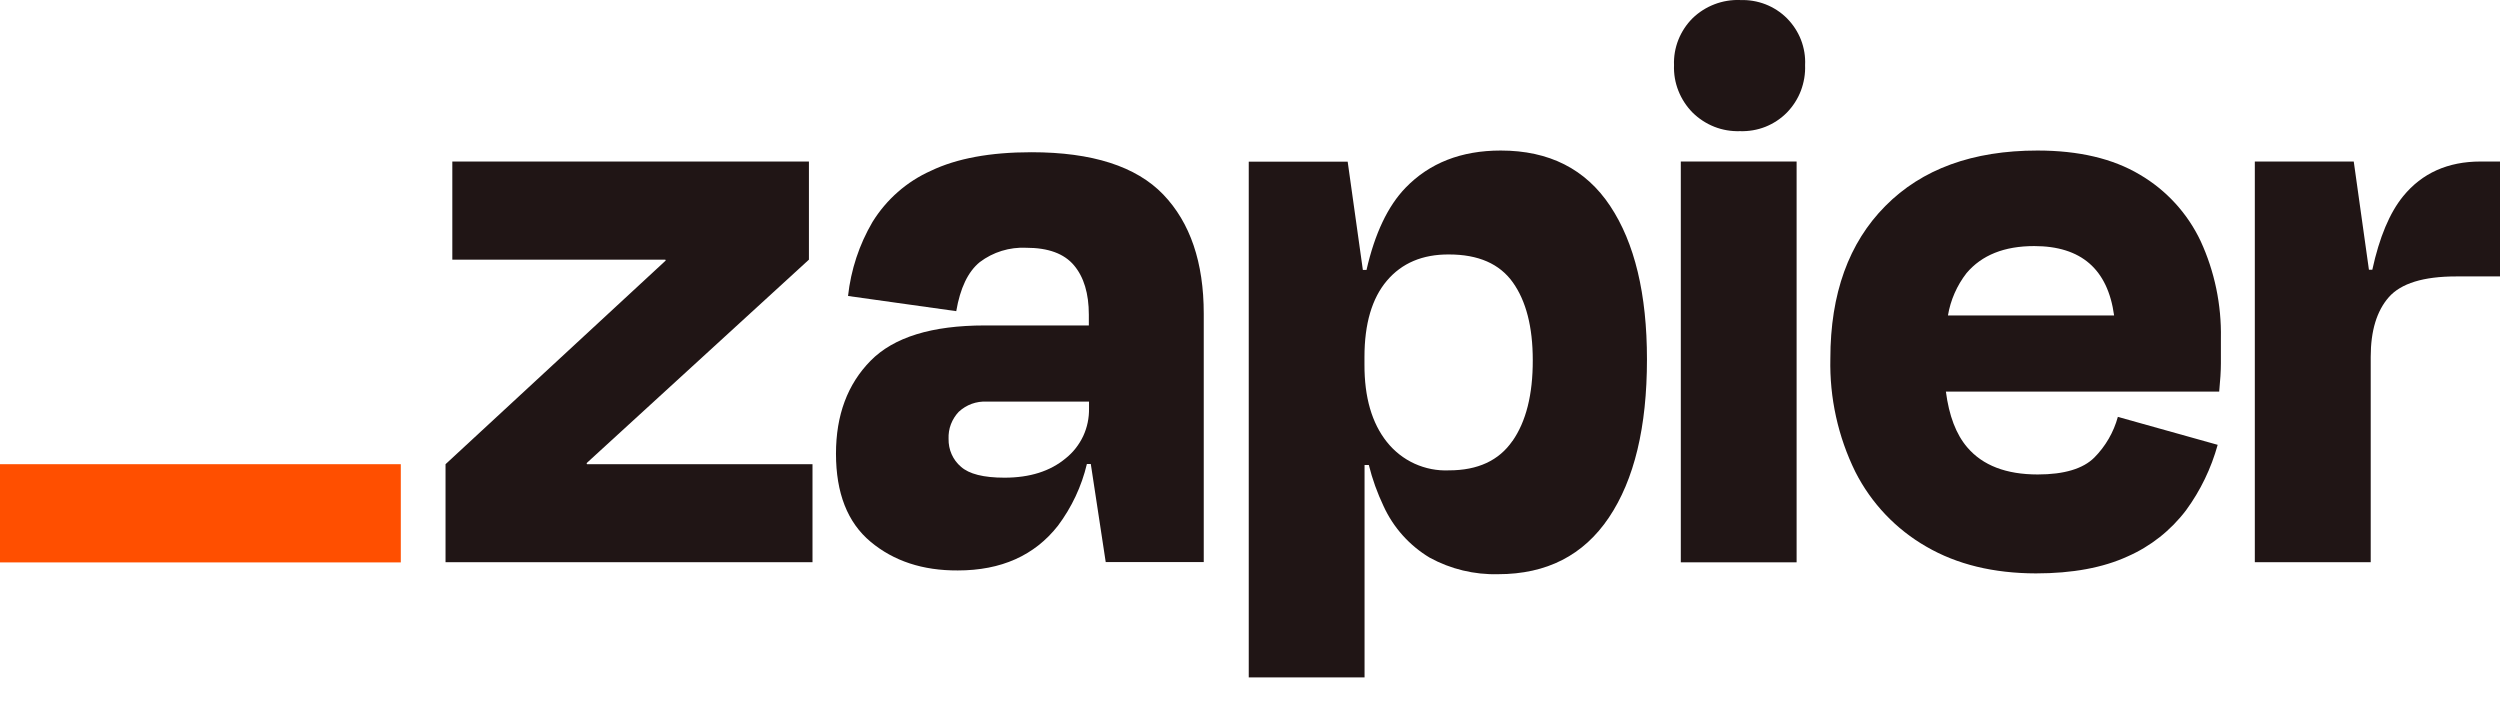
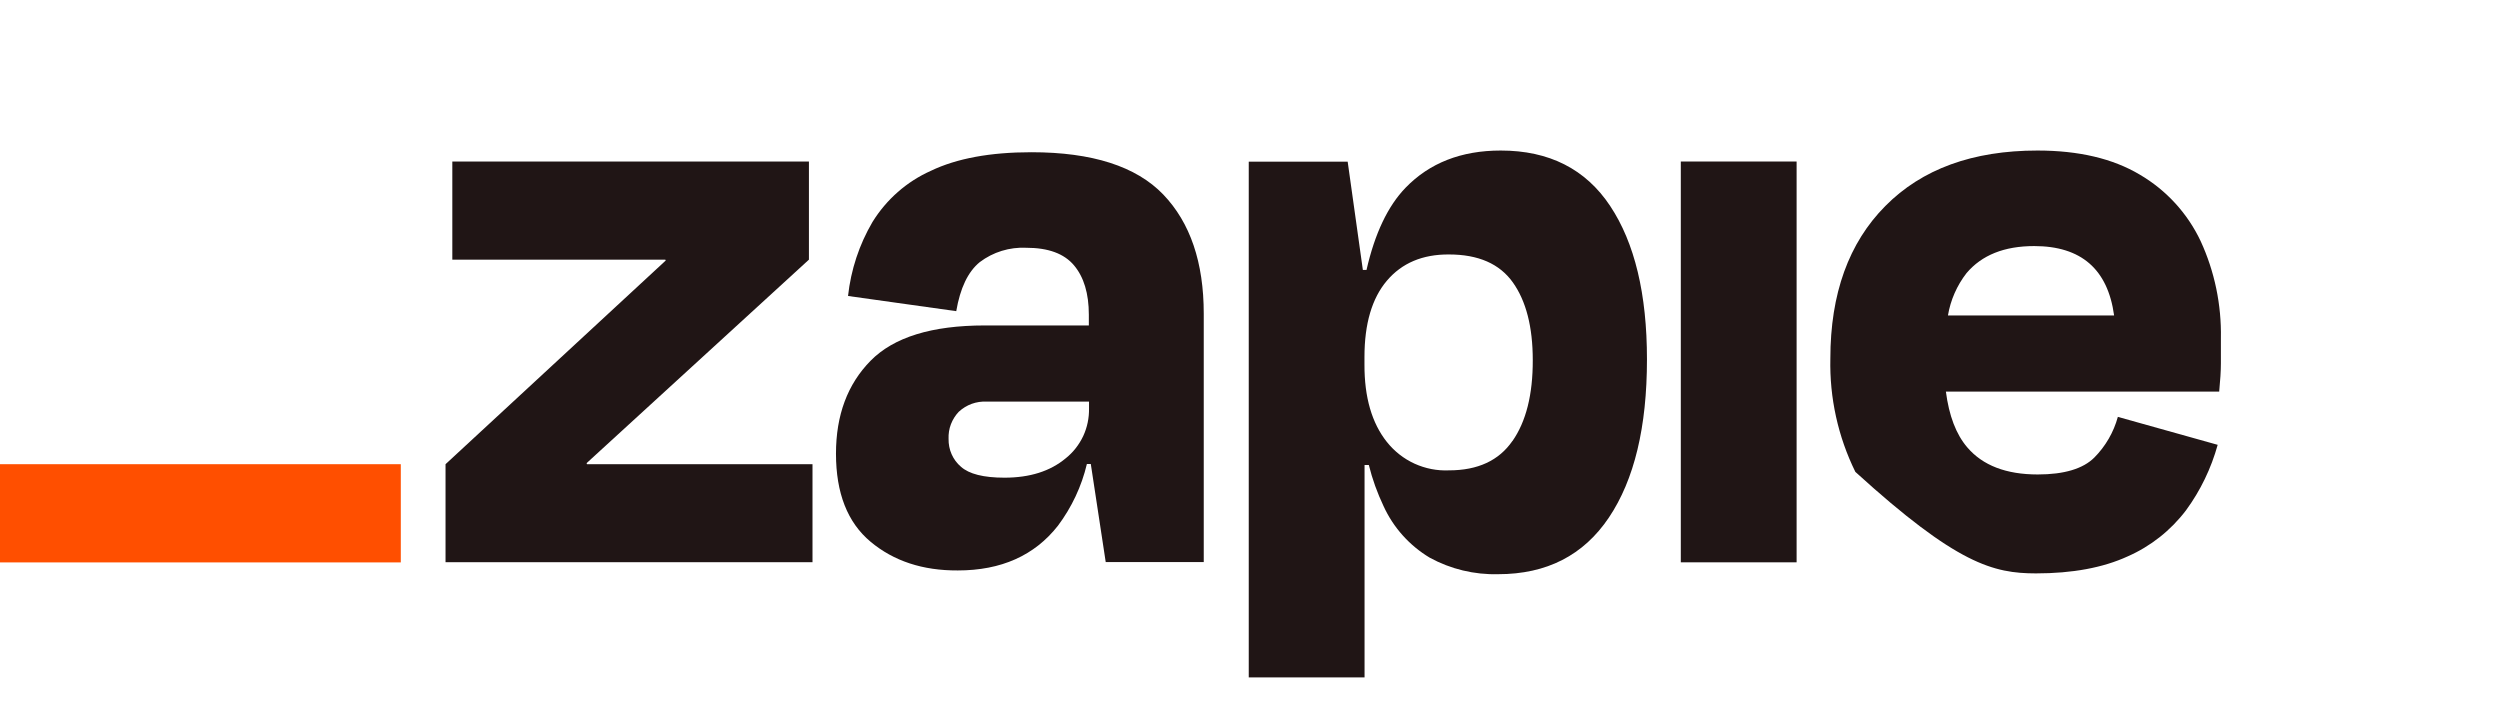
<svg xmlns="http://www.w3.org/2000/svg" width="28" height="8" viewBox="0 0 28 8" fill="none">
  <path d="M6.574 5.199L6.57 5.187L9.06 2.908V1.809H5.066V2.908H7.452L7.456 2.918L4.99 5.199V6.297H9.1V5.199H6.574Z" fill="#201515" />
  <path d="M11.552 1.705C11.091 1.705 10.716 1.774 10.426 1.913C10.155 2.034 9.928 2.234 9.772 2.486C9.623 2.74 9.53 3.022 9.498 3.315L10.71 3.485C10.754 3.227 10.841 3.044 10.973 2.936C11.122 2.823 11.307 2.766 11.494 2.775C11.74 2.775 11.918 2.84 12.029 2.972C12.139 3.103 12.195 3.286 12.195 3.526V3.645H11.03C10.436 3.645 10.01 3.777 9.751 4.04C9.492 4.303 9.363 4.65 9.363 5.081C9.363 5.523 9.492 5.852 9.751 6.068C10.01 6.284 10.335 6.391 10.727 6.389C11.213 6.389 11.587 6.222 11.849 5.888C12.003 5.682 12.114 5.447 12.173 5.197H12.217L12.384 6.295H13.482V3.514C13.482 2.939 13.331 2.494 13.028 2.178C12.725 1.863 12.233 1.705 11.552 1.705ZM11.936 5.133C11.762 5.278 11.534 5.35 11.25 5.35C11.016 5.35 10.853 5.309 10.762 5.227C10.717 5.189 10.682 5.141 10.658 5.087C10.634 5.033 10.623 4.974 10.624 4.915C10.622 4.86 10.63 4.804 10.65 4.752C10.67 4.7 10.7 4.652 10.738 4.612C10.78 4.573 10.829 4.543 10.883 4.523C10.936 4.504 10.993 4.495 11.05 4.498H12.197V4.574C12.199 4.681 12.177 4.787 12.132 4.884C12.086 4.981 12.02 5.066 11.936 5.133Z" fill="#201515" />
  <path d="M20.122 1.809H18.825V6.298H20.122V1.809Z" fill="#201515" />
-   <path d="M27.782 1.809C27.416 1.809 27.127 1.939 26.916 2.197C26.764 2.383 26.649 2.658 26.57 3.021H26.532L26.362 1.809H25.254V6.297H26.552V3.996C26.552 3.706 26.619 3.483 26.755 3.328C26.891 3.174 27.142 3.096 27.508 3.096H28V1.809H27.782Z" fill="#201515" />
-   <path d="M23.966 1.956C23.664 1.776 23.282 1.686 22.82 1.686C22.094 1.686 21.526 1.893 21.116 2.307C20.706 2.72 20.5 3.29 20.5 4.016C20.49 4.455 20.586 4.891 20.78 5.285C20.958 5.636 21.234 5.927 21.576 6.123C21.919 6.322 22.328 6.421 22.802 6.422C23.212 6.422 23.554 6.358 23.829 6.232C24.087 6.119 24.312 5.941 24.483 5.716C24.645 5.495 24.765 5.246 24.838 4.982L23.72 4.669C23.673 4.841 23.582 4.998 23.457 5.124C23.331 5.25 23.119 5.314 22.822 5.314C22.469 5.314 22.206 5.213 22.033 5.01C21.908 4.864 21.829 4.656 21.794 4.386H24.855C24.867 4.26 24.874 4.154 24.874 4.068V3.789C24.881 3.413 24.804 3.041 24.647 2.7C24.5 2.389 24.263 2.13 23.966 1.956ZM22.783 2.756C23.309 2.756 23.607 3.015 23.678 3.533H21.817C21.846 3.36 21.918 3.197 22.025 3.059C22.196 2.857 22.448 2.756 22.783 2.756Z" fill="#201515" />
-   <path d="M19.488 0C19.39 -0.003 19.293 0.013 19.202 0.048C19.111 0.083 19.027 0.136 18.957 0.204C18.888 0.273 18.834 0.355 18.798 0.445C18.762 0.536 18.745 0.633 18.749 0.73C18.745 0.828 18.762 0.926 18.798 1.017C18.834 1.108 18.888 1.191 18.957 1.261C19.027 1.33 19.11 1.384 19.201 1.42C19.292 1.456 19.39 1.472 19.488 1.469C19.585 1.472 19.682 1.456 19.773 1.42C19.863 1.384 19.945 1.33 20.014 1.26C20.082 1.19 20.135 1.107 20.17 1.016C20.204 0.925 20.221 0.828 20.217 0.73C20.222 0.633 20.206 0.537 20.171 0.446C20.136 0.356 20.082 0.274 20.014 0.205C19.945 0.136 19.863 0.083 19.773 0.048C19.682 0.013 19.585 -0.003 19.488 0.001L19.488 0Z" fill="#201515" />
+   <path d="M23.966 1.956C23.664 1.776 23.282 1.686 22.82 1.686C22.094 1.686 21.526 1.893 21.116 2.307C20.706 2.72 20.5 3.29 20.5 4.016C20.49 4.455 20.586 4.891 20.78 5.285C21.919 6.322 22.328 6.421 22.802 6.422C23.212 6.422 23.554 6.358 23.829 6.232C24.087 6.119 24.312 5.941 24.483 5.716C24.645 5.495 24.765 5.246 24.838 4.982L23.72 4.669C23.673 4.841 23.582 4.998 23.457 5.124C23.331 5.25 23.119 5.314 22.822 5.314C22.469 5.314 22.206 5.213 22.033 5.01C21.908 4.864 21.829 4.656 21.794 4.386H24.855C24.867 4.26 24.874 4.154 24.874 4.068V3.789C24.881 3.413 24.804 3.041 24.647 2.7C24.5 2.389 24.263 2.13 23.966 1.956ZM22.783 2.756C23.309 2.756 23.607 3.015 23.678 3.533H21.817C21.846 3.36 21.918 3.197 22.025 3.059C22.196 2.857 22.448 2.756 22.783 2.756Z" fill="#201515" />
  <path d="M16.808 1.686C16.366 1.686 16.011 1.825 15.742 2.103C15.544 2.308 15.398 2.615 15.305 3.023H15.264L15.094 1.811H13.986V7.587H15.283V5.208H15.331C15.37 5.367 15.426 5.521 15.496 5.669C15.606 5.909 15.786 6.11 16.013 6.246C16.247 6.374 16.512 6.438 16.779 6.431C17.323 6.431 17.736 6.219 18.02 5.796C18.304 5.373 18.446 4.783 18.446 4.025C18.446 3.294 18.309 2.721 18.034 2.307C17.759 1.893 17.35 1.686 16.808 1.686ZM16.939 4.939C16.788 5.158 16.551 5.268 16.229 5.268C16.096 5.274 15.964 5.248 15.843 5.193C15.722 5.138 15.616 5.054 15.533 4.95C15.365 4.739 15.281 4.45 15.282 4.084V3.998C15.282 3.626 15.366 3.341 15.533 3.144C15.701 2.946 15.933 2.848 16.229 2.85C16.557 2.85 16.795 2.954 16.944 3.163C17.092 3.371 17.167 3.661 17.167 4.034C17.168 4.419 17.092 4.721 16.94 4.939H16.939Z" fill="#201515" />
  <path d="M4.489 5.199H0V6.299H4.489V5.199Z" fill="#FF4F00" />
</svg>